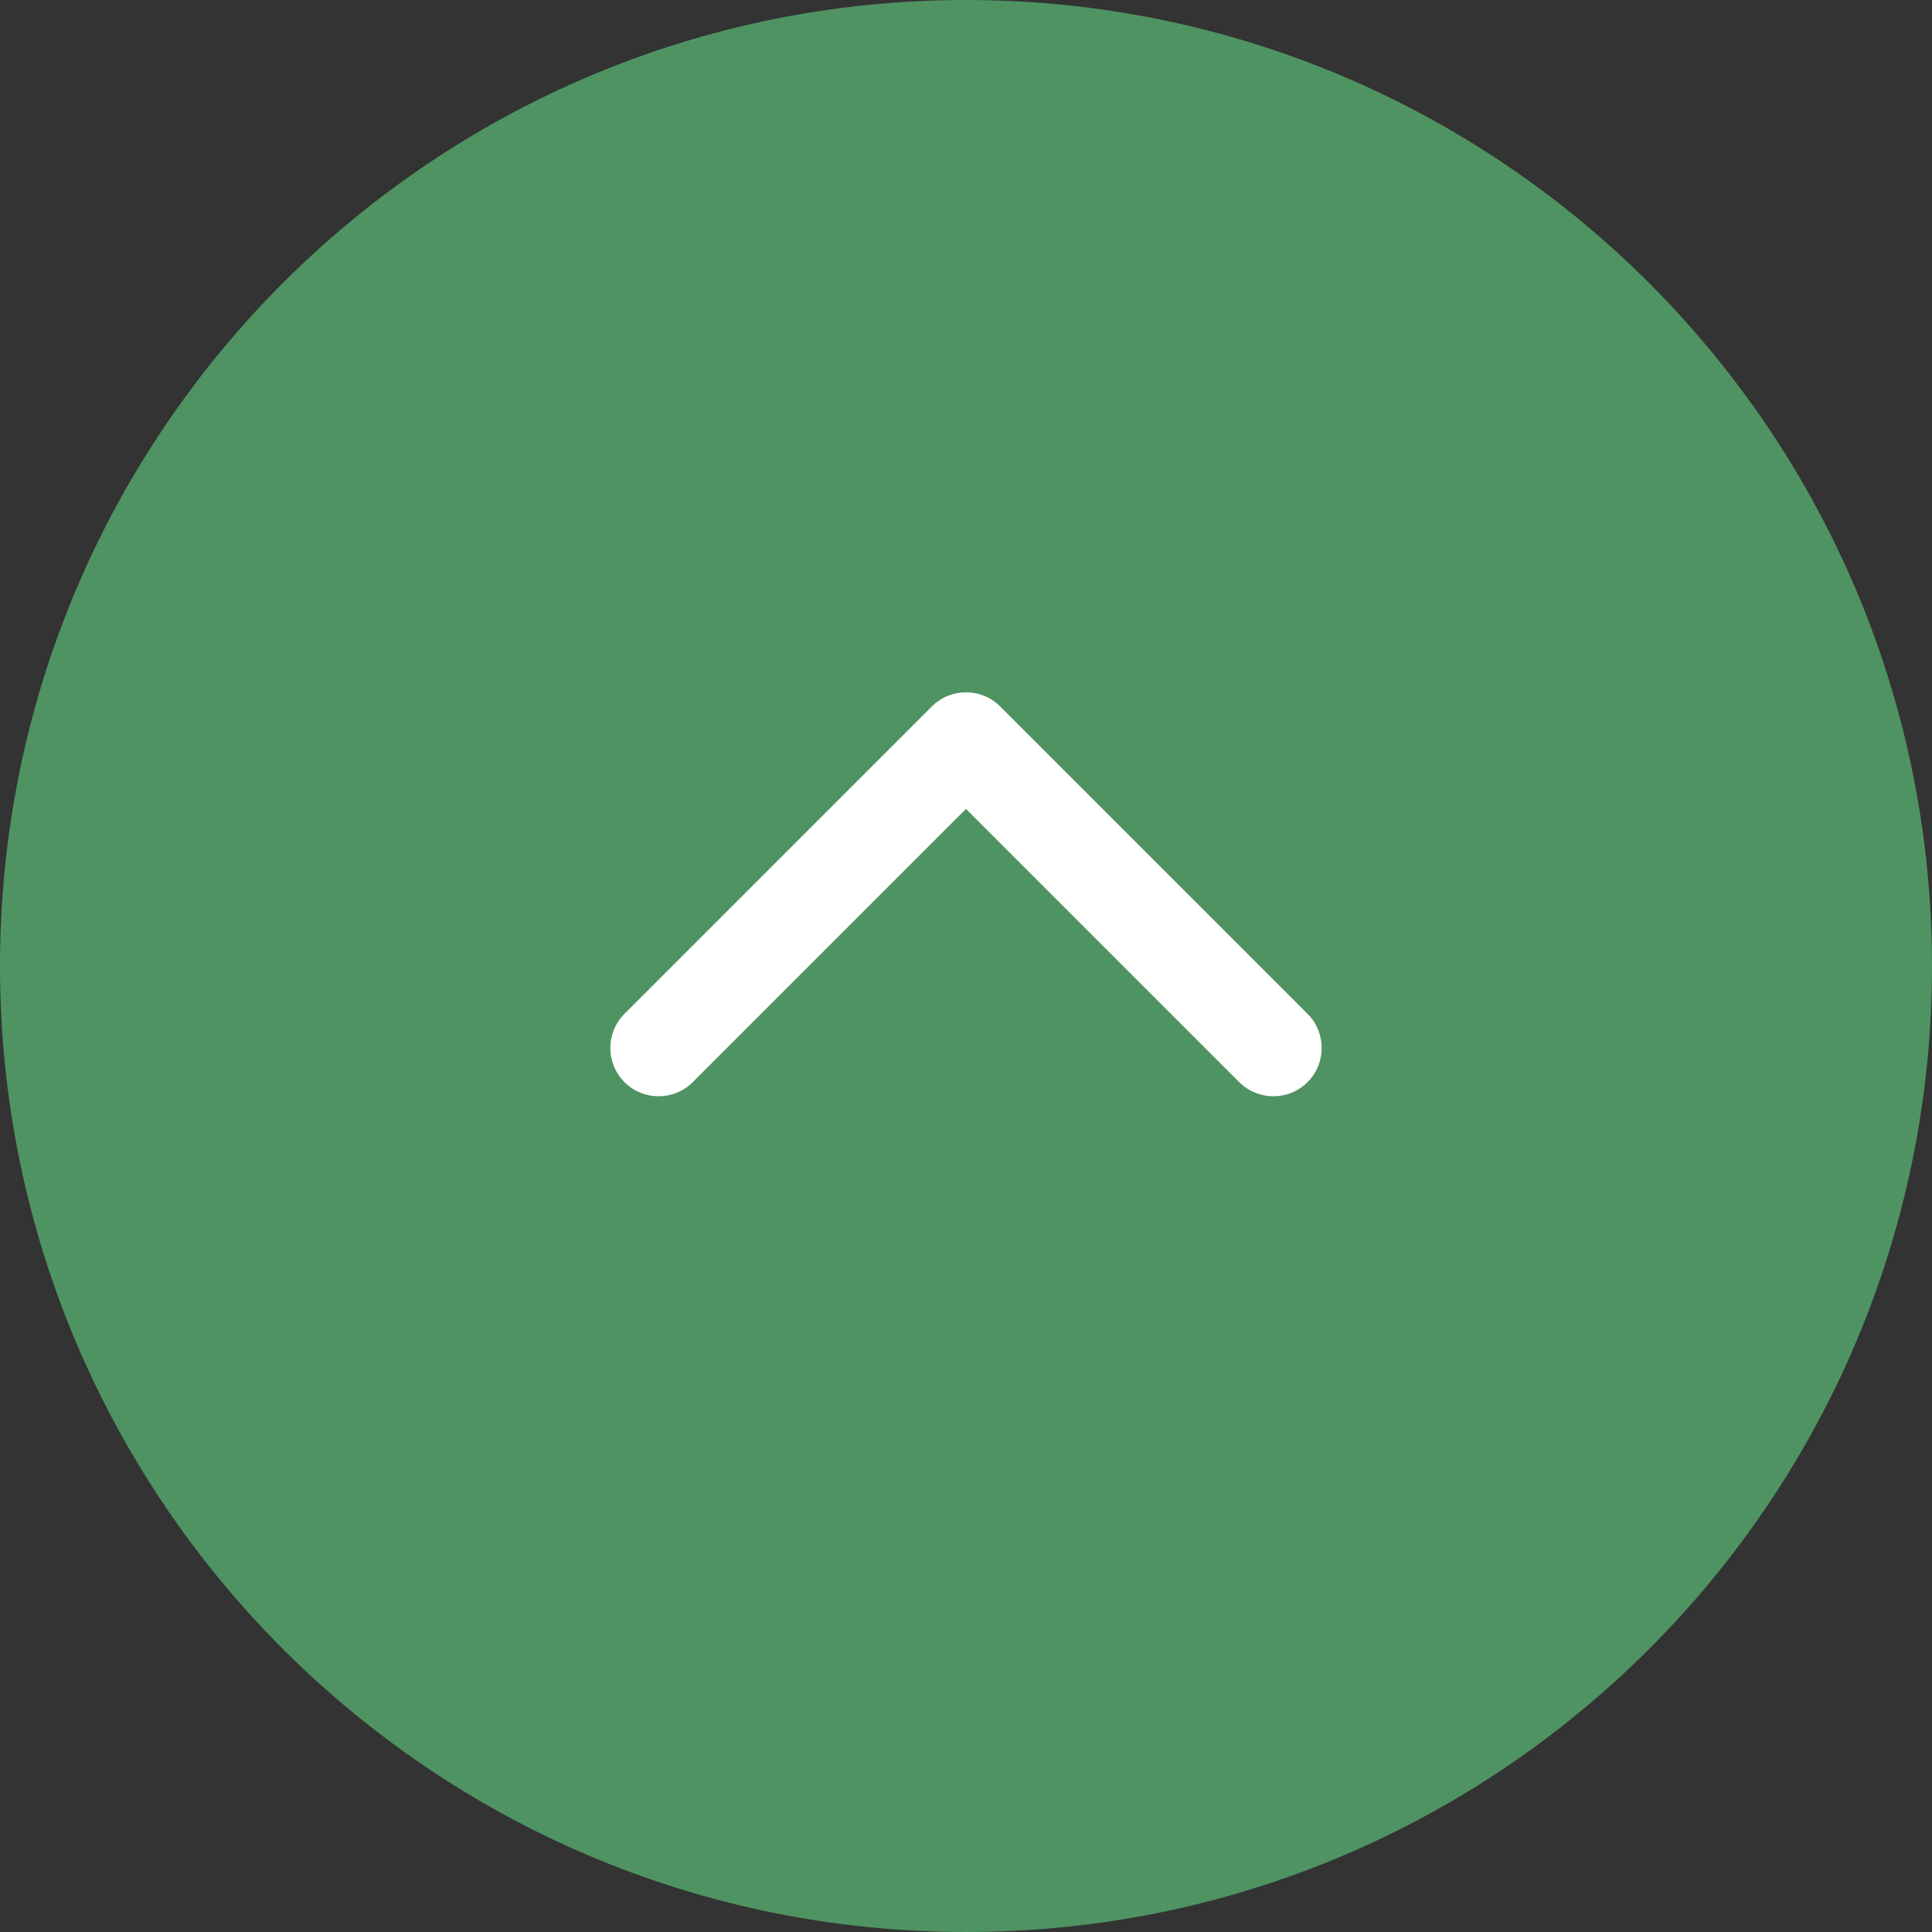
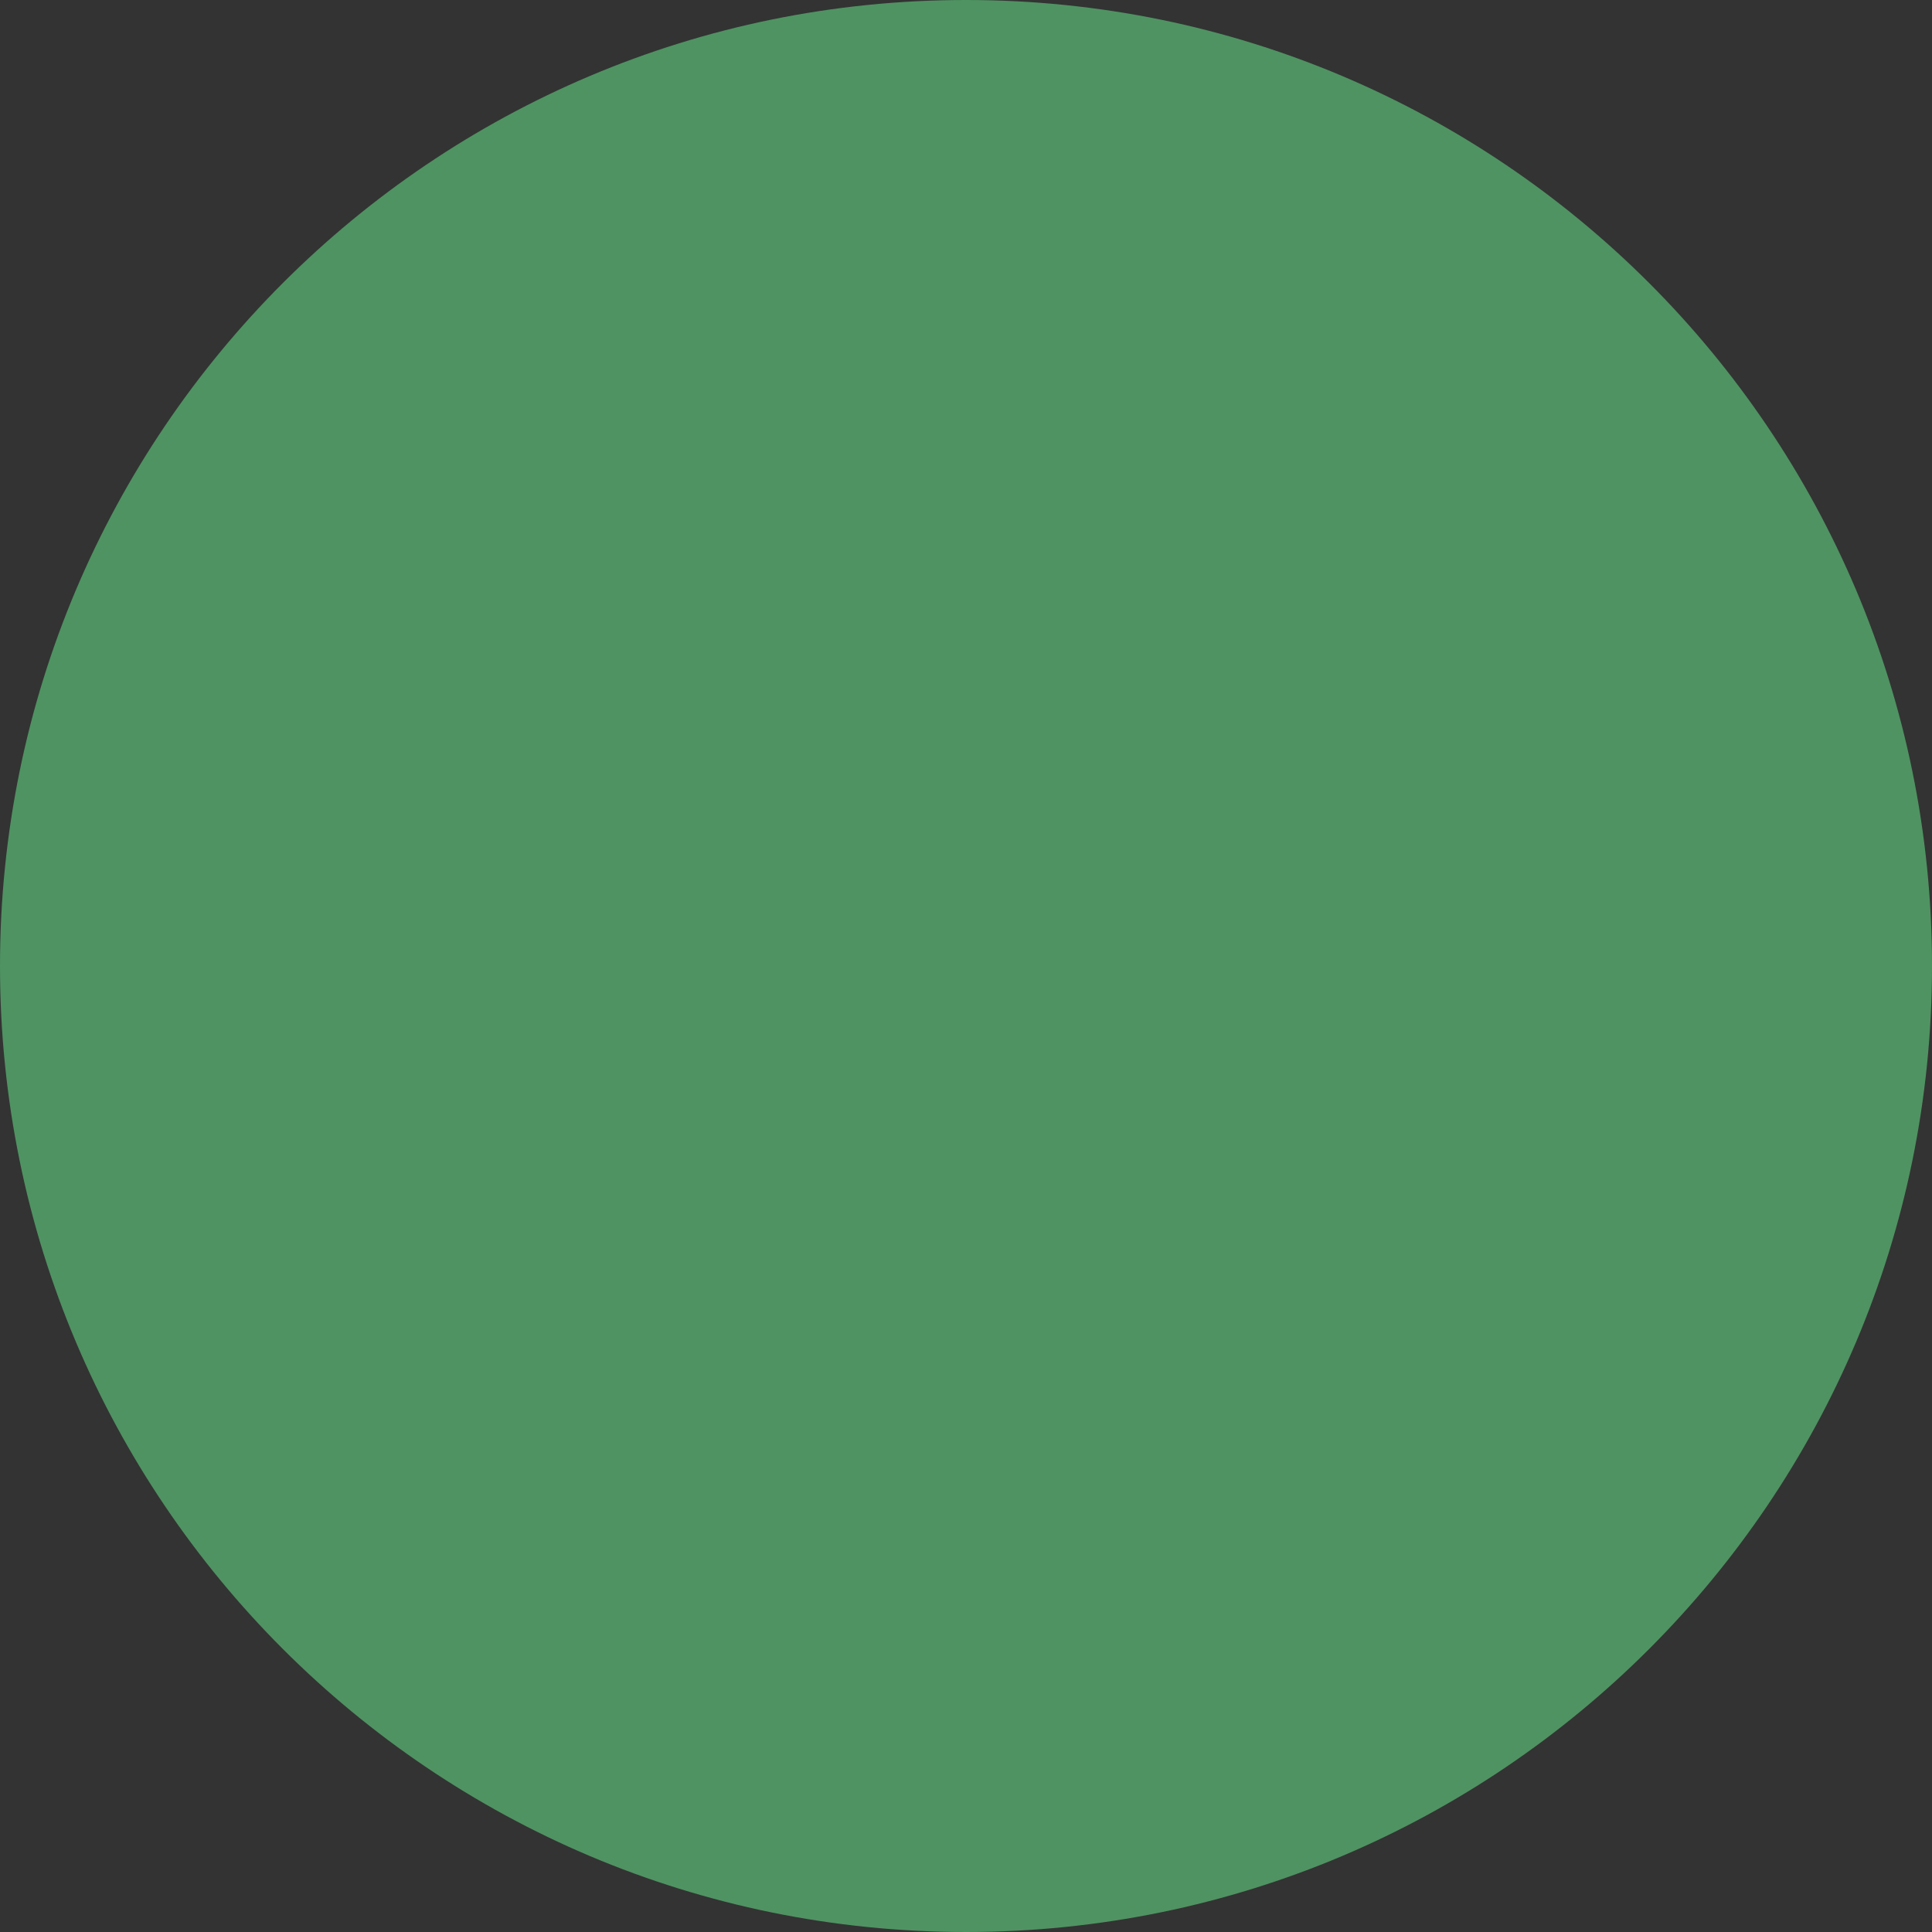
<svg xmlns="http://www.w3.org/2000/svg" width="200" height="200" viewBox="0 0 200 200" fill="none">
  <rect x="0" y="0" width="200" height="200" fill="#333333" stroke="none" />
  <path d="M200 100C200 155.228 155.228 200 100 200C44.772 200 3.91405e-06 155.228 8.74228e-06 100C1.35705e-05 44.772 44.772 -1.35705e-05 100 -8.74228e-06C155.228 -3.91405e-06 200 44.772 200 100Z" fill="#4F9362" />
-   <path fill-rule="evenodd" clip-rule="evenodd" d="M64.645 104.951L96.465 73.131C98.418 71.178 101.583 71.178 103.536 73.131L135.356 104.951C137.308 106.903 137.308 110.069 135.356 112.022C133.403 113.974 130.237 113.974 128.285 112.022L100 83.738L71.716 112.022C69.764 113.974 66.598 113.974 64.645 112.022C62.693 110.069 62.693 106.903 64.645 104.951Z" fill="white" />
</svg>